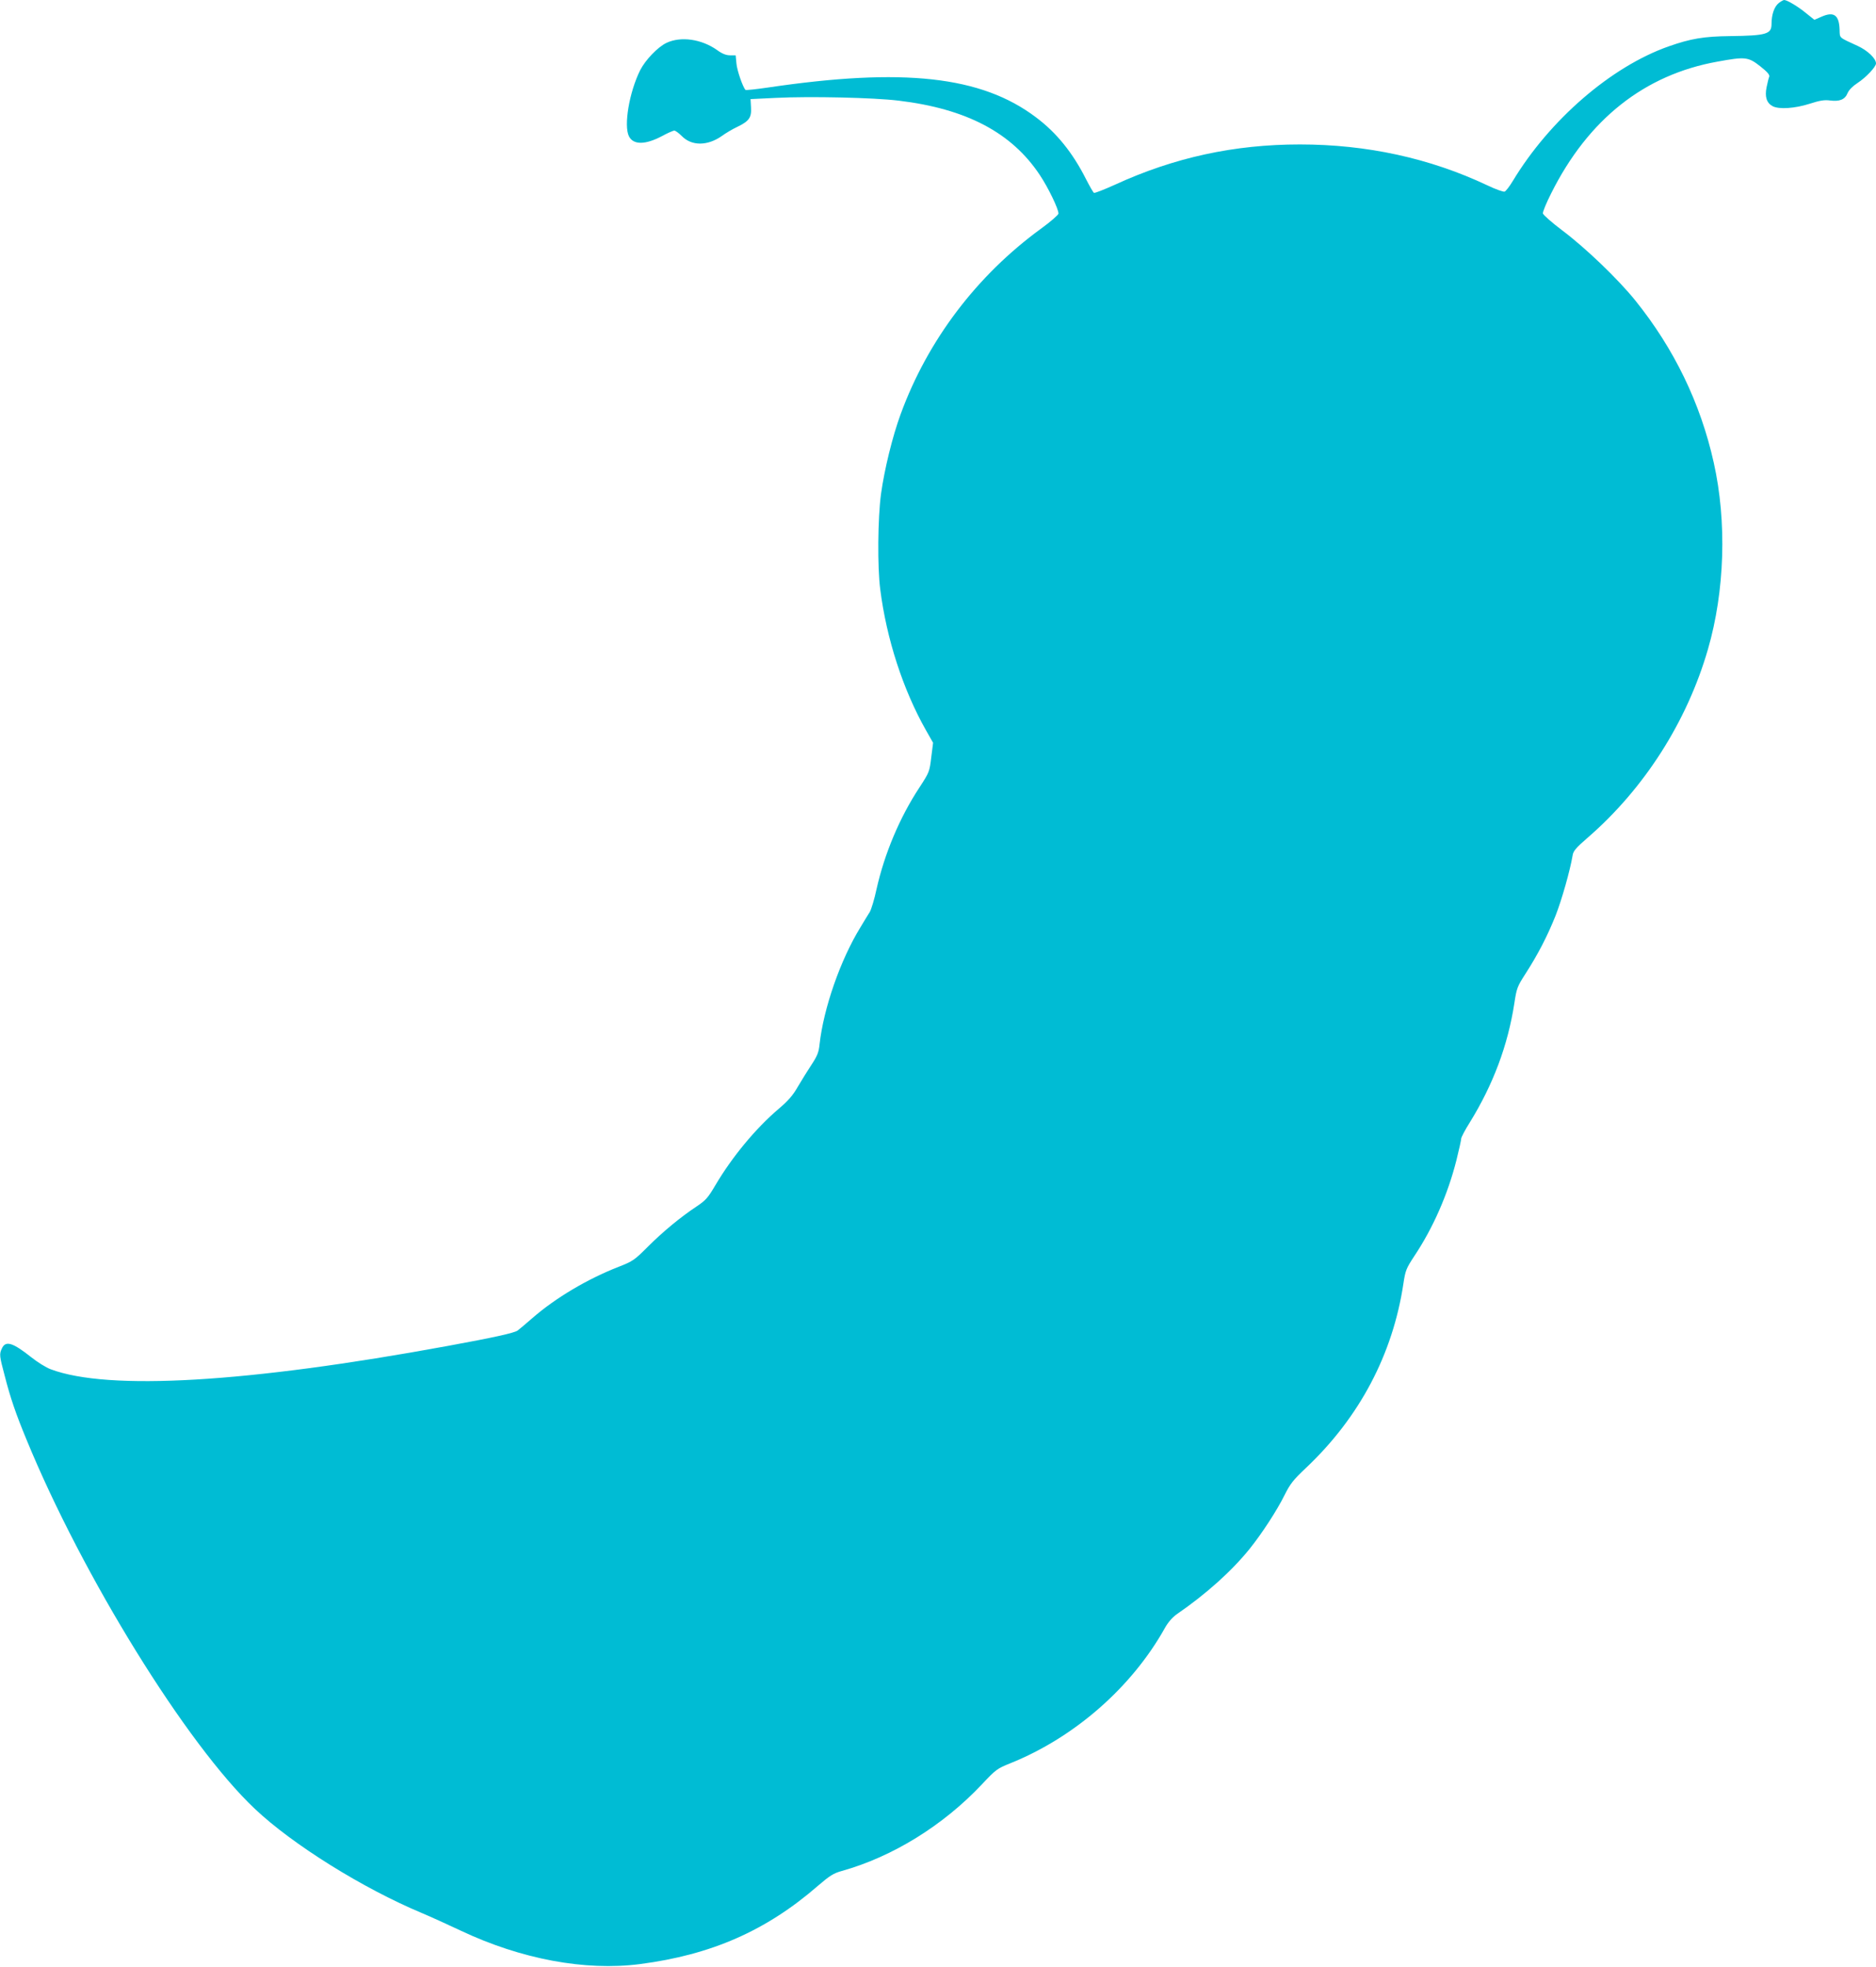
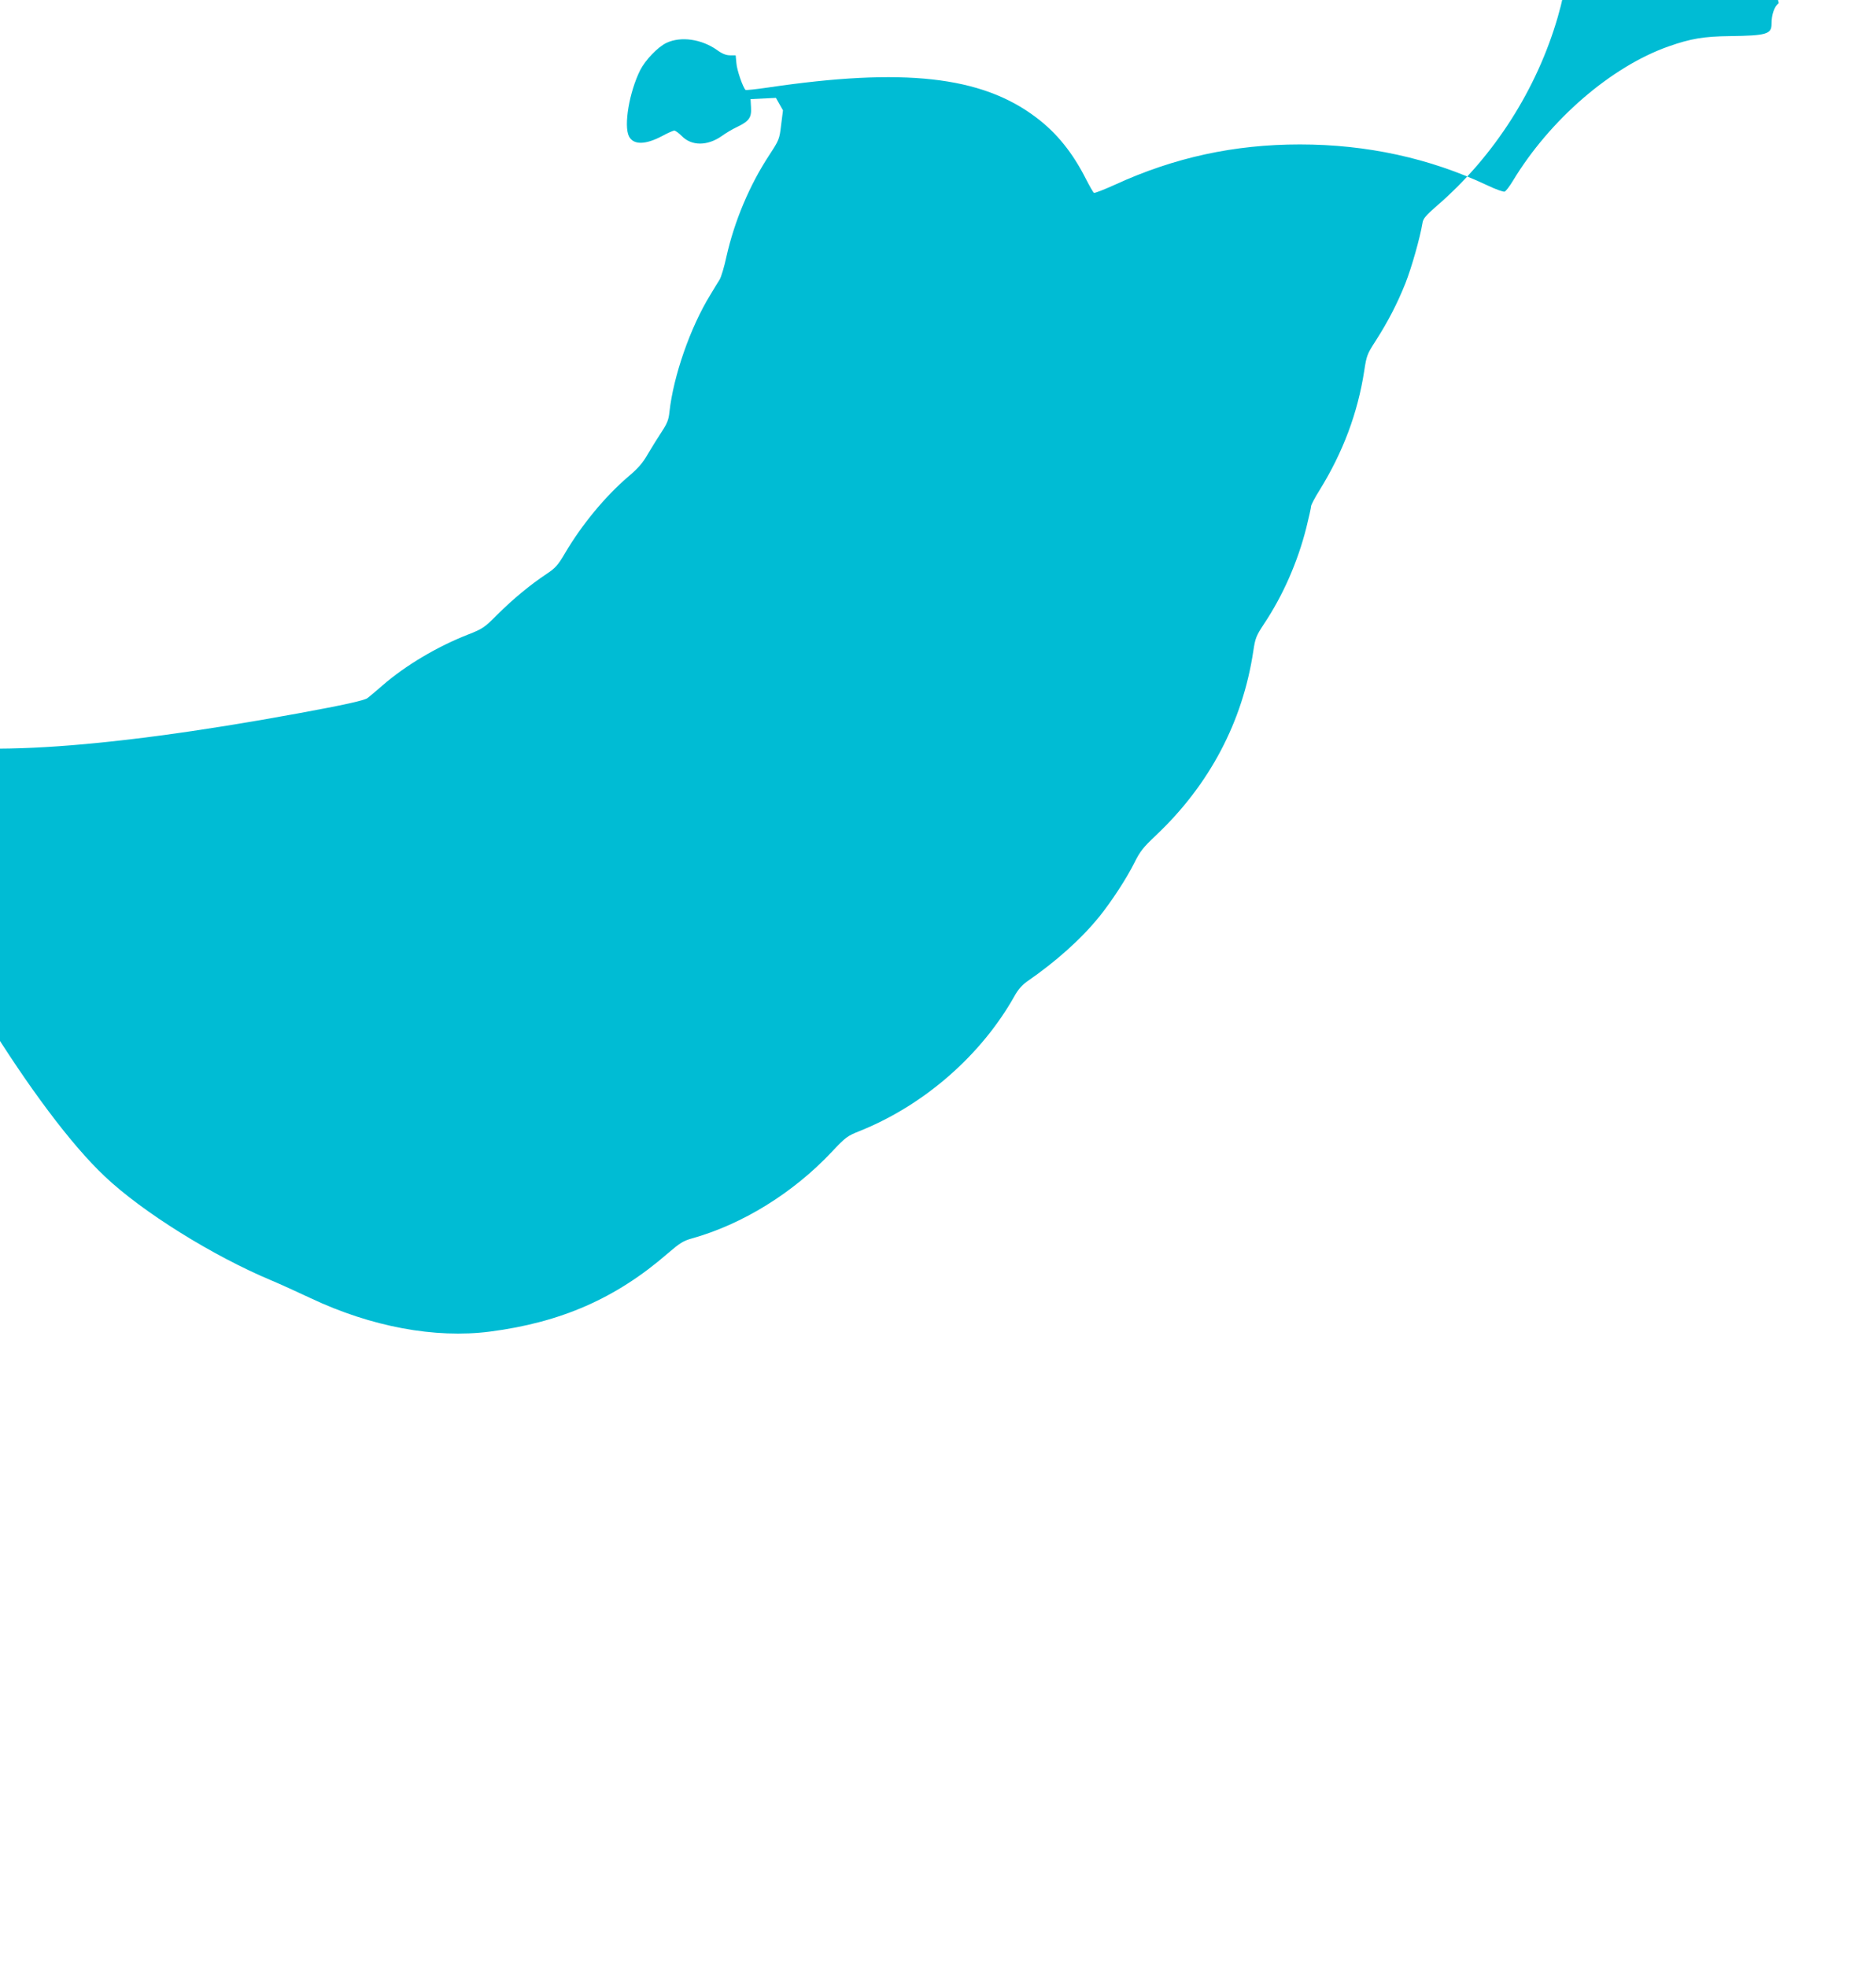
<svg xmlns="http://www.w3.org/2000/svg" version="1.0" width="1221pt" height="1280pt" viewBox="0 0 1221 1280" preserveAspectRatio="xMidYMid meet">
  <g transform="translate(0,1280) scale(0.1,-0.1)" fill="#00bcd4" stroke="none">
-     <path d="M11577 12780 c-29 -23 -47 -74 -47 -137 0 -65 -34 -75 -270 -78 -170 -2 -255 -16 -400 -67 -374 -132 -773 -477 -1014 -876 -21 -35 -45 -66 -53 -69 -8 -3 -59 15 -113 41 -375 177 -785 266 -1220 266 -426 0 -818 -85 -1203 -262 -71 -32 -132 -56 -137 -53 -5 3 -28 43 -51 88 -88 174 -192 303 -327 404 -355 268 -862 324 -1746 193 -76 -11 -141 -18 -144 -15 -17 17 -56 129 -59 173 l-5 52 -36 0 c-26 0 -52 10 -86 35 -101 71 -235 90 -328 46 -57 -27 -137 -111 -171 -177 -71 -142 -109 -363 -73 -432 29 -56 107 -55 216 3 35 19 71 35 79 35 7 0 29 -16 48 -35 64 -66 167 -66 261 0 26 19 70 45 98 58 79 38 96 61 92 127 l-3 55 165 8 c222 11 635 2 799 -18 441 -53 735 -208 918 -483 55 -82 123 -223 122 -252 0 -8 -50 -52 -112 -97 -419 -305 -739 -727 -915 -1208 -54 -147 -106 -361 -128 -520 -21 -157 -24 -474 -5 -620 41 -324 149 -655 298 -918 l46 -81 -12 -95 c-11 -93 -13 -98 -77 -196 -129 -196 -227 -430 -279 -661 -14 -66 -34 -132 -44 -149 -10 -16 -38 -61 -61 -100 -130 -211 -240 -527 -266 -762 -5 -51 -15 -75 -51 -130 -25 -38 -65 -102 -89 -143 -33 -58 -63 -93 -127 -147 -150 -128 -303 -313 -412 -498 -47 -80 -62 -97 -122 -137 -104 -69 -218 -163 -318 -263 -85 -85 -96 -93 -188 -129 -203 -79 -412 -203 -562 -334 -42 -37 -86 -73 -96 -81 -23 -16 -154 -45 -454 -100 -1306 -240 -2210 -293 -2585 -152 -30 11 -86 46 -125 77 -122 97 -169 112 -193 58 -17 -36 -16 -48 18 -175 37 -145 73 -250 143 -419 364 -886 1043 -1985 1486 -2402 244 -231 702 -517 1087 -678 55 -23 169 -75 254 -115 392 -185 808 -263 1165 -217 464 60 822 217 1158 509 78 67 102 82 156 97 329 92 659 295 912 564 91 97 100 103 185 137 417 168 789 493 1005 879 21 38 49 70 77 90 193 133 357 280 475 426 81 101 178 250 228 351 36 72 56 98 140 177 348 329 564 739 633 1198 13 87 19 100 70 178 123 184 219 403 275 625 17 68 31 131 31 140 0 9 25 57 56 106 152 246 248 502 290 775 15 99 19 110 74 195 82 128 141 243 194 375 41 104 95 296 111 391 4 31 21 50 99 118 368 319 646 755 782 1225 110 379 124 831 38 1215 -86 387 -258 742 -511 1056 -112 139 -324 342 -473 454 -69 52 -126 102 -128 112 -2 9 22 68 54 131 241 482 607 772 1083 857 180 33 199 31 277 -30 47 -37 63 -56 59 -68 -4 -9 -11 -40 -17 -68 -13 -63 0 -103 39 -124 41 -22 146 -15 242 16 65 21 96 26 132 21 62 -8 97 6 114 48 9 21 33 45 65 66 54 35 120 105 120 127 0 32 -54 84 -119 114 -126 58 -116 49 -118 106 -3 95 -37 120 -118 84 l-46 -20 -55 44 c-52 43 -123 85 -142 85 -5 0 -21 -9 -35 -20z" />
+     <path d="M11577 12780 c-29 -23 -47 -74 -47 -137 0 -65 -34 -75 -270 -78 -170 -2 -255 -16 -400 -67 -374 -132 -773 -477 -1014 -876 -21 -35 -45 -66 -53 -69 -8 -3 -59 15 -113 41 -375 177 -785 266 -1220 266 -426 0 -818 -85 -1203 -262 -71 -32 -132 -56 -137 -53 -5 3 -28 43 -51 88 -88 174 -192 303 -327 404 -355 268 -862 324 -1746 193 -76 -11 -141 -18 -144 -15 -17 17 -56 129 -59 173 l-5 52 -36 0 c-26 0 -52 10 -86 35 -101 71 -235 90 -328 46 -57 -27 -137 -111 -171 -177 -71 -142 -109 -363 -73 -432 29 -56 107 -55 216 3 35 19 71 35 79 35 7 0 29 -16 48 -35 64 -66 167 -66 261 0 26 19 70 45 98 58 79 38 96 61 92 127 l-3 55 165 8 l46 -81 -12 -95 c-11 -93 -13 -98 -77 -196 -129 -196 -227 -430 -279 -661 -14 -66 -34 -132 -44 -149 -10 -16 -38 -61 -61 -100 -130 -211 -240 -527 -266 -762 -5 -51 -15 -75 -51 -130 -25 -38 -65 -102 -89 -143 -33 -58 -63 -93 -127 -147 -150 -128 -303 -313 -412 -498 -47 -80 -62 -97 -122 -137 -104 -69 -218 -163 -318 -263 -85 -85 -96 -93 -188 -129 -203 -79 -412 -203 -562 -334 -42 -37 -86 -73 -96 -81 -23 -16 -154 -45 -454 -100 -1306 -240 -2210 -293 -2585 -152 -30 11 -86 46 -125 77 -122 97 -169 112 -193 58 -17 -36 -16 -48 18 -175 37 -145 73 -250 143 -419 364 -886 1043 -1985 1486 -2402 244 -231 702 -517 1087 -678 55 -23 169 -75 254 -115 392 -185 808 -263 1165 -217 464 60 822 217 1158 509 78 67 102 82 156 97 329 92 659 295 912 564 91 97 100 103 185 137 417 168 789 493 1005 879 21 38 49 70 77 90 193 133 357 280 475 426 81 101 178 250 228 351 36 72 56 98 140 177 348 329 564 739 633 1198 13 87 19 100 70 178 123 184 219 403 275 625 17 68 31 131 31 140 0 9 25 57 56 106 152 246 248 502 290 775 15 99 19 110 74 195 82 128 141 243 194 375 41 104 95 296 111 391 4 31 21 50 99 118 368 319 646 755 782 1225 110 379 124 831 38 1215 -86 387 -258 742 -511 1056 -112 139 -324 342 -473 454 -69 52 -126 102 -128 112 -2 9 22 68 54 131 241 482 607 772 1083 857 180 33 199 31 277 -30 47 -37 63 -56 59 -68 -4 -9 -11 -40 -17 -68 -13 -63 0 -103 39 -124 41 -22 146 -15 242 16 65 21 96 26 132 21 62 -8 97 6 114 48 9 21 33 45 65 66 54 35 120 105 120 127 0 32 -54 84 -119 114 -126 58 -116 49 -118 106 -3 95 -37 120 -118 84 l-46 -20 -55 44 c-52 43 -123 85 -142 85 -5 0 -21 -9 -35 -20z" />
  </g>
</svg>